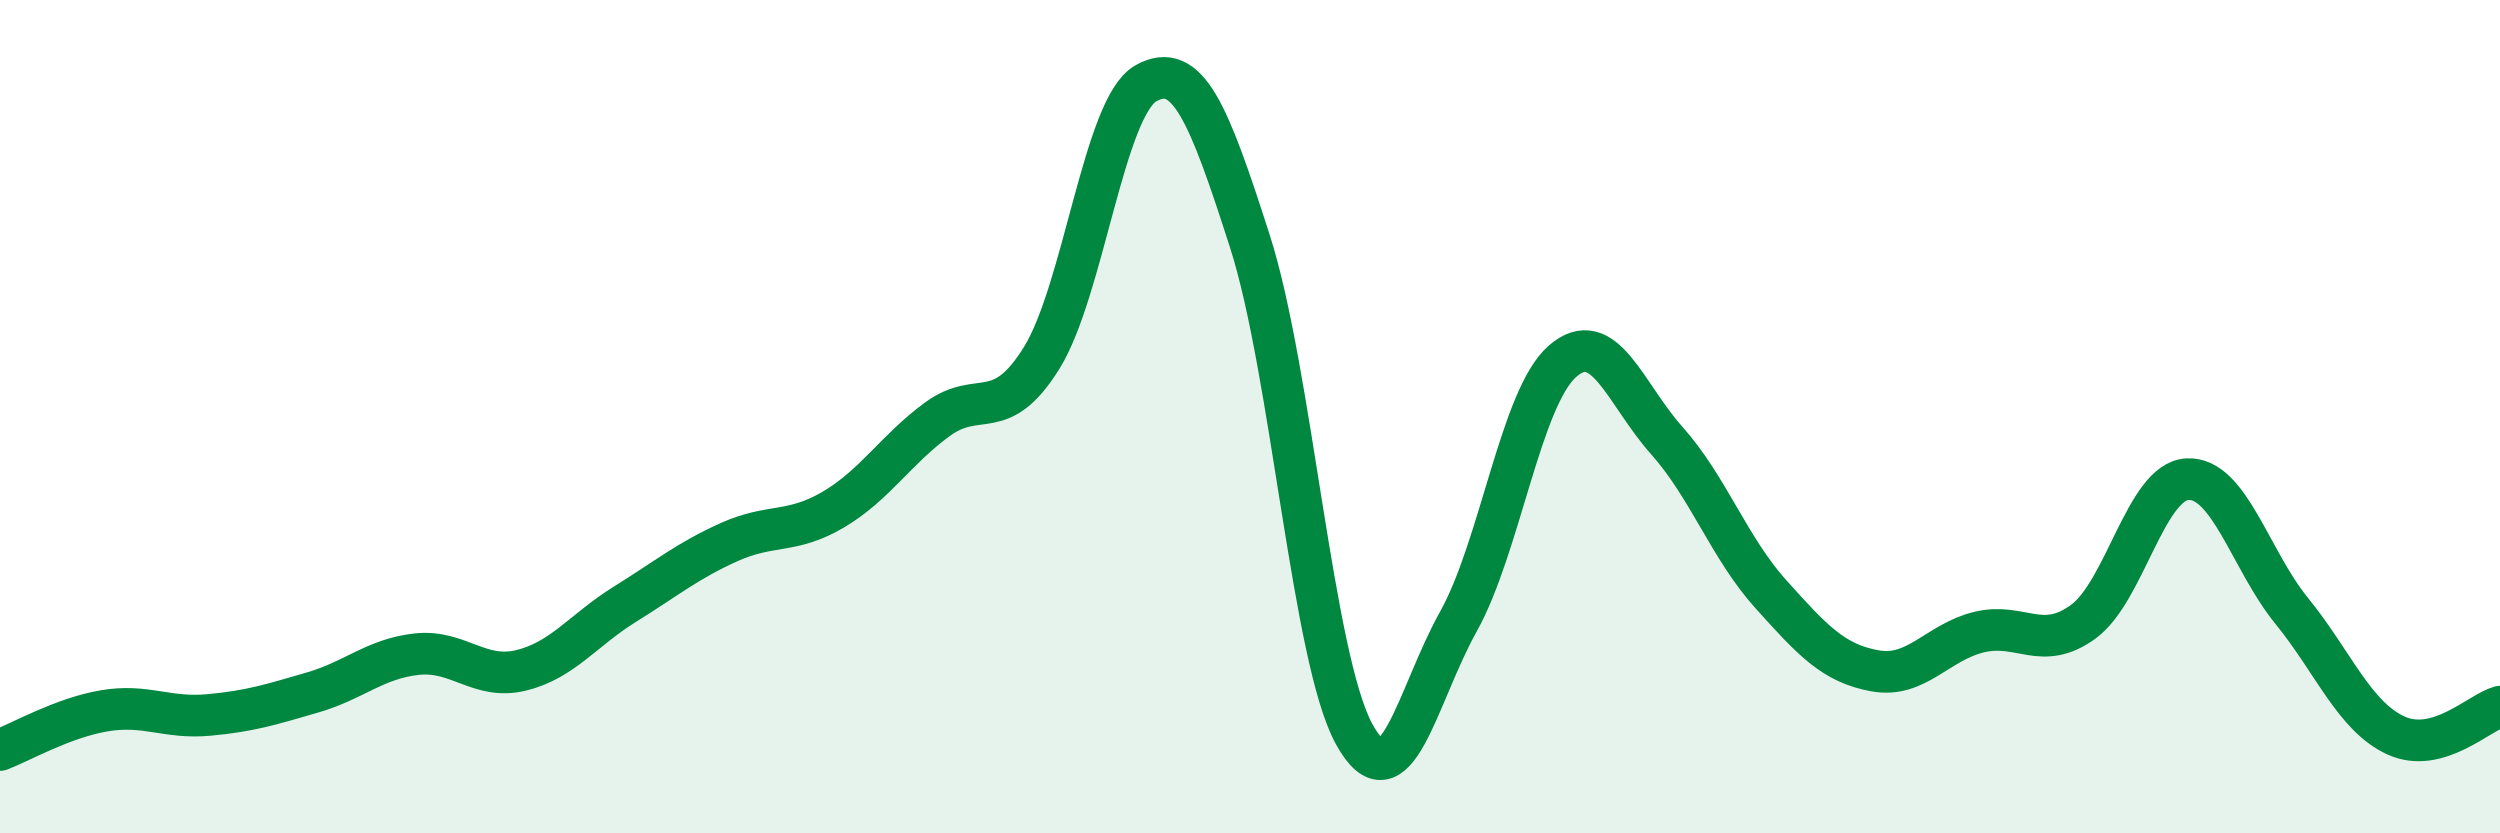
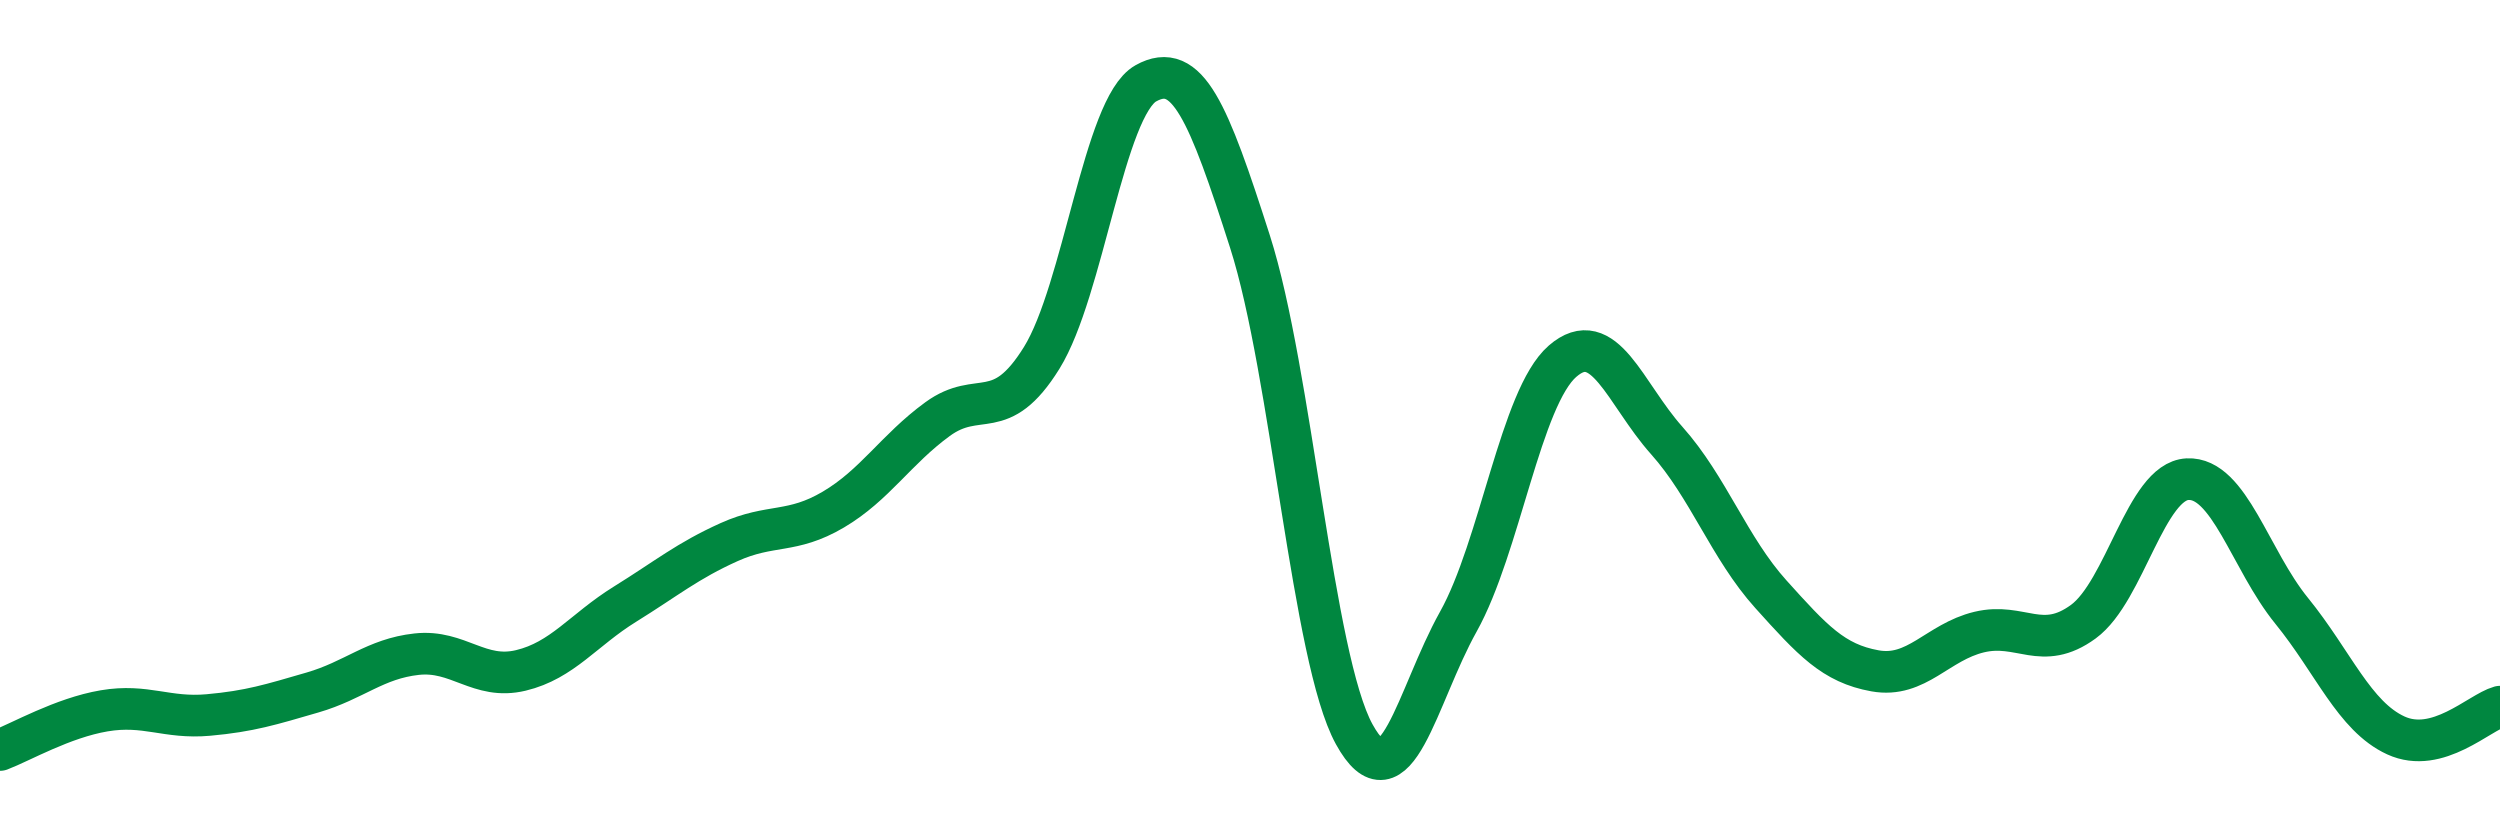
<svg xmlns="http://www.w3.org/2000/svg" width="60" height="20" viewBox="0 0 60 20">
-   <path d="M 0,18 C 0.5,17.81 1.5,17.23 2.5,17.06 C 3.5,16.89 4,17.25 5,17.16 C 6,17.07 6.5,16.91 7.5,16.62 C 8.5,16.33 9,15.81 10,15.7 C 11,15.59 11.5,16.33 12.5,16.09 C 13.5,15.85 14,15.12 15,14.5 C 16,13.88 16.5,13.46 17.5,13.01 C 18.5,12.56 19,12.82 20,12.23 C 21,11.64 21.5,10.79 22.5,10.06 C 23.5,9.33 24,10.2 25,8.59 C 26,6.98 26.5,2.56 27.5,2 C 28.5,1.44 29,2.68 30,5.8 C 31,8.92 31.5,15.8 32.5,17.62 C 33.5,19.44 34,16.71 35,14.92 C 36,13.13 36.5,9.54 37.5,8.67 C 38.5,7.8 39,9.45 40,10.57 C 41,11.69 41.5,13.15 42.5,14.26 C 43.5,15.37 44,15.92 45,16.1 C 46,16.28 46.5,15.41 47.5,15.17 C 48.5,14.93 49,15.65 50,14.92 C 51,14.19 51.5,11.55 52.5,11.5 C 53.5,11.45 54,13.43 55,14.66 C 56,15.89 56.5,17.19 57.5,17.65 C 58.5,18.11 59.5,17.1 60,16.96L60 20L0 20Z" fill="#008740" opacity="0.1" stroke-linecap="round" stroke-linejoin="round" />
  <path d="M 0,18 C 0.5,17.81 1.5,17.23 2.5,17.06 C 3.5,16.89 4,17.25 5,17.16 C 6,17.07 6.5,16.91 7.5,16.62 C 8.5,16.33 9,15.81 10,15.7 C 11,15.59 11.5,16.33 12.5,16.09 C 13.5,15.85 14,15.12 15,14.5 C 16,13.88 16.5,13.46 17.5,13.01 C 18.5,12.56 19,12.82 20,12.23 C 21,11.64 21.5,10.79 22.5,10.06 C 23.5,9.33 24,10.2 25,8.59 C 26,6.98 26.5,2.56 27.5,2 C 28.5,1.44 29,2.68 30,5.8 C 31,8.92 31.5,15.8 32.5,17.62 C 33.5,19.44 34,16.71 35,14.92 C 36,13.13 36.5,9.54 37.5,8.67 C 38.5,7.8 39,9.45 40,10.57 C 41,11.69 41.5,13.15 42.5,14.26 C 43.5,15.37 44,15.92 45,16.1 C 46,16.28 46.5,15.41 47.5,15.17 C 48.5,14.93 49,15.65 50,14.92 C 51,14.19 51.5,11.55 52.5,11.5 C 53.5,11.45 54,13.43 55,14.66 C 56,15.89 56.5,17.19 57.5,17.65 C 58.5,18.11 59.5,17.1 60,16.96" stroke="#008740" stroke-width="1" fill="none" stroke-linecap="round" stroke-linejoin="round" />
</svg>